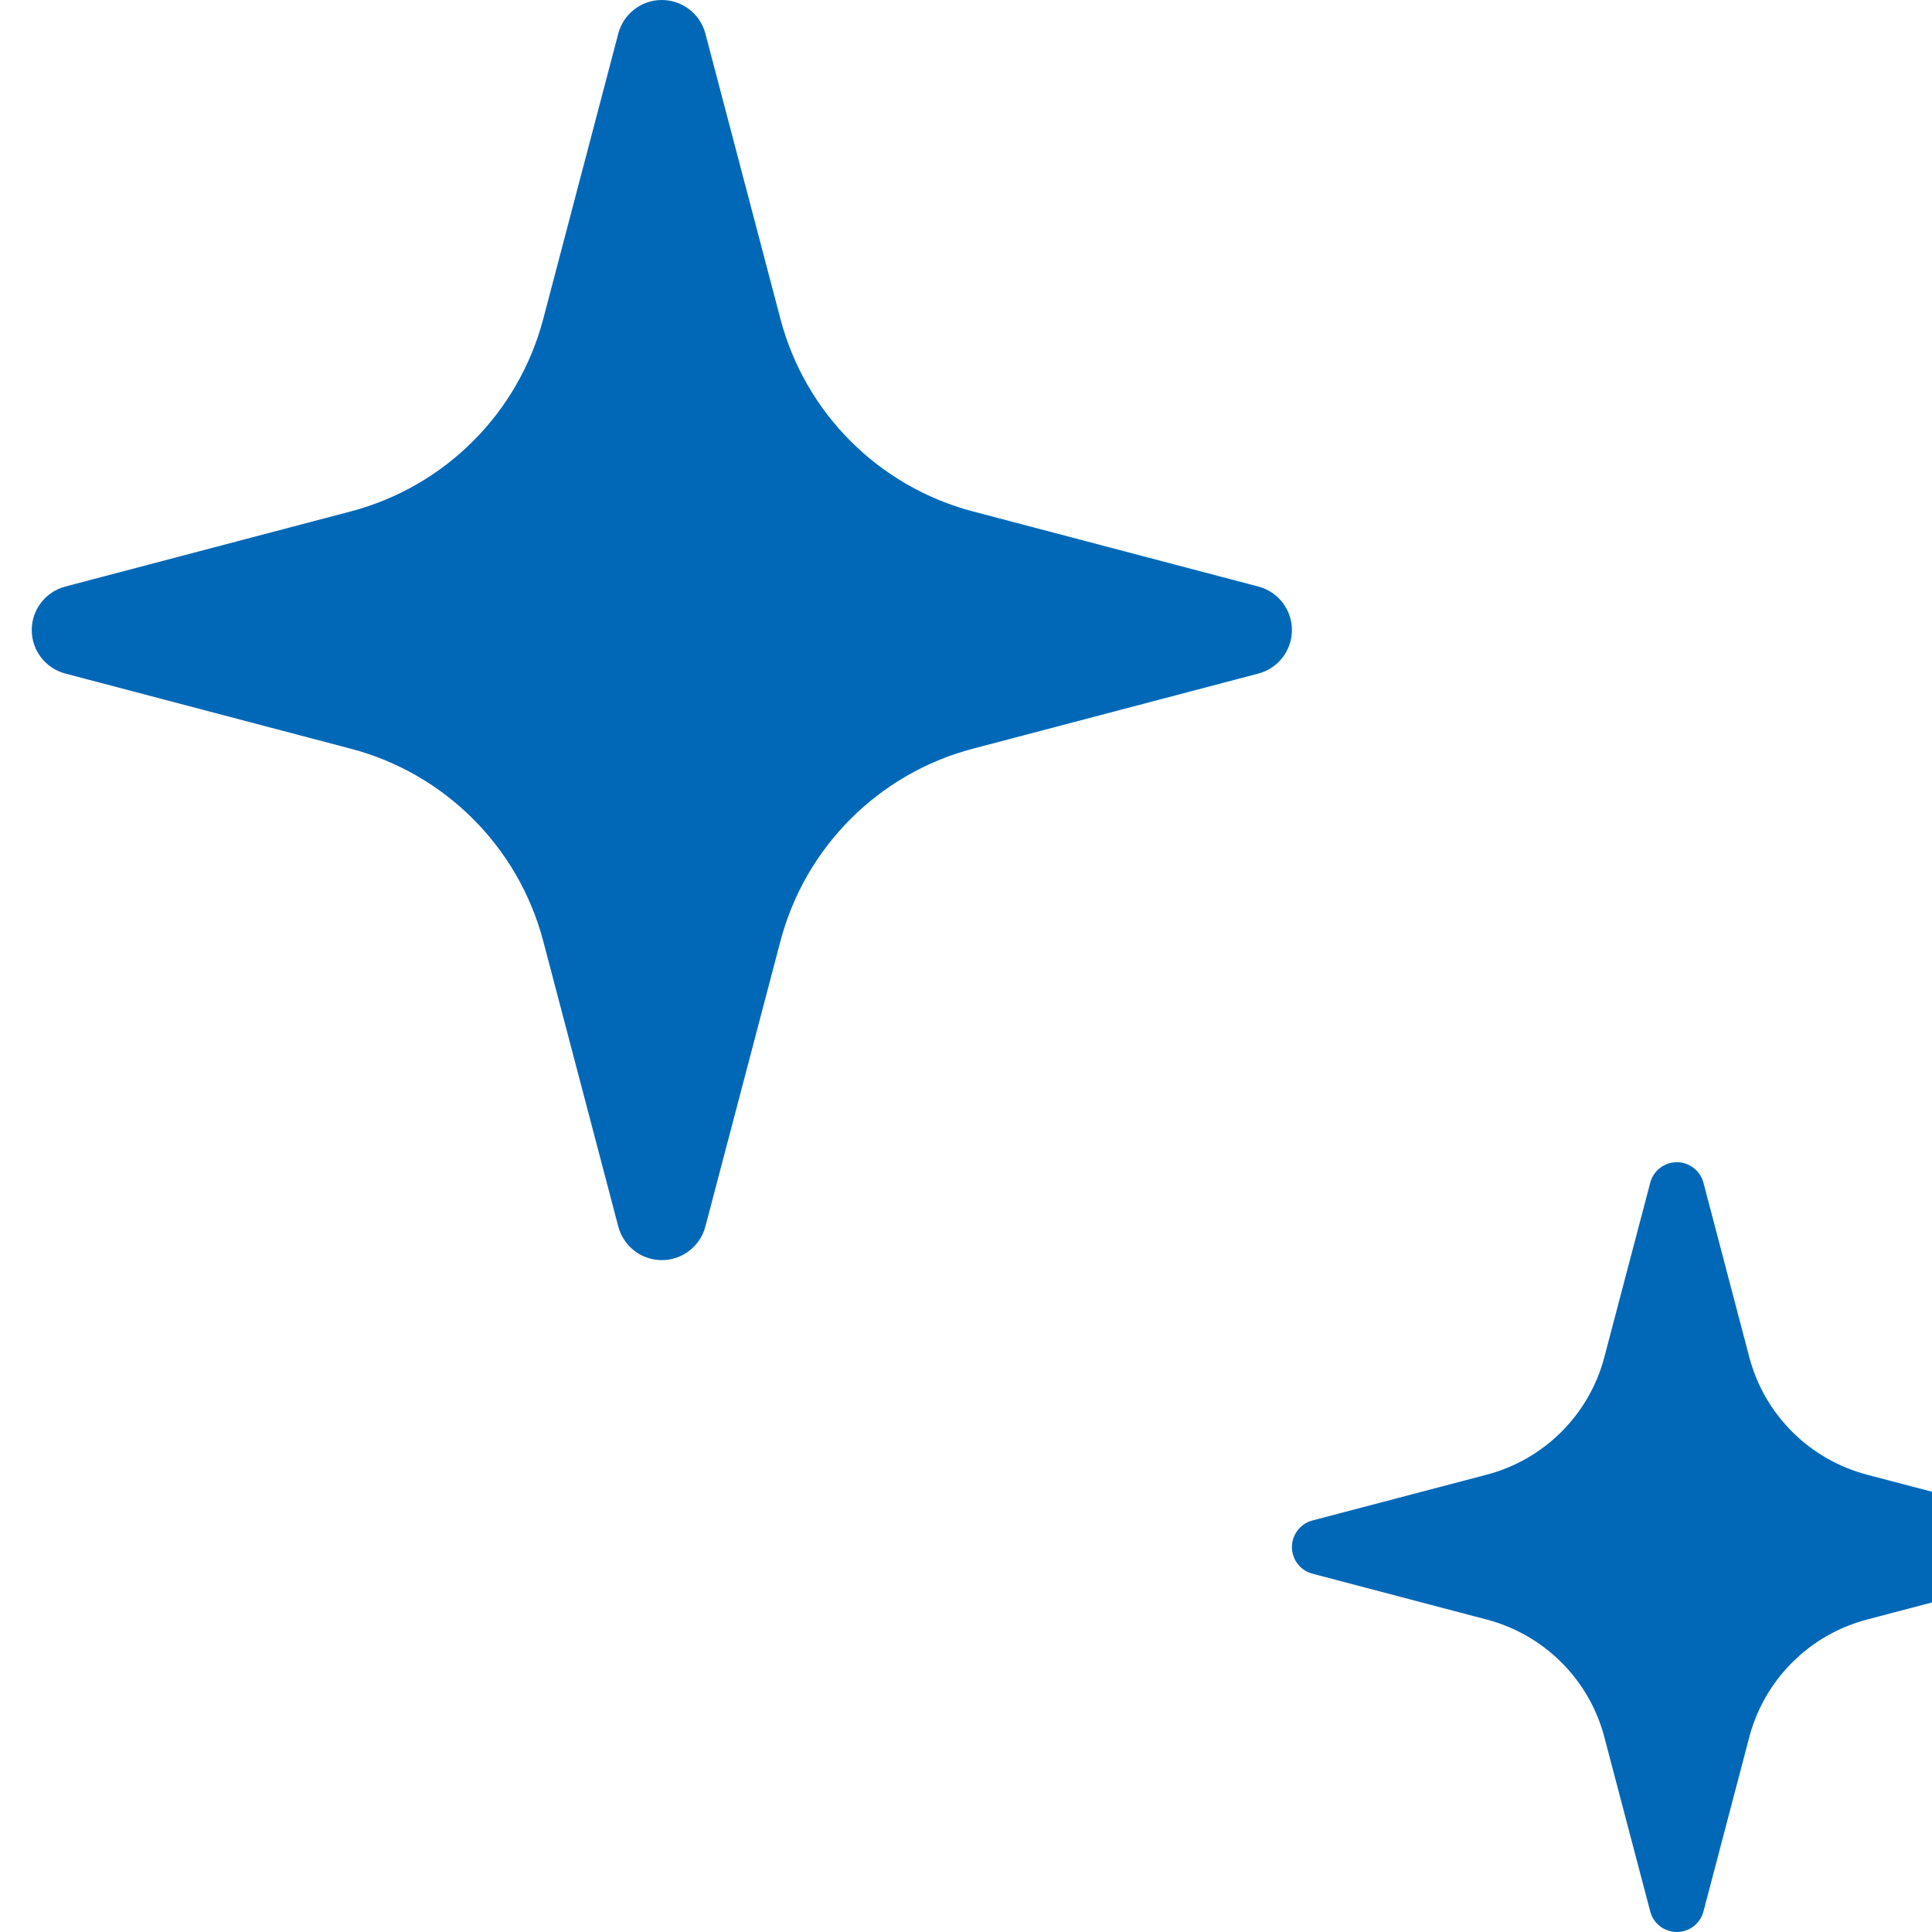
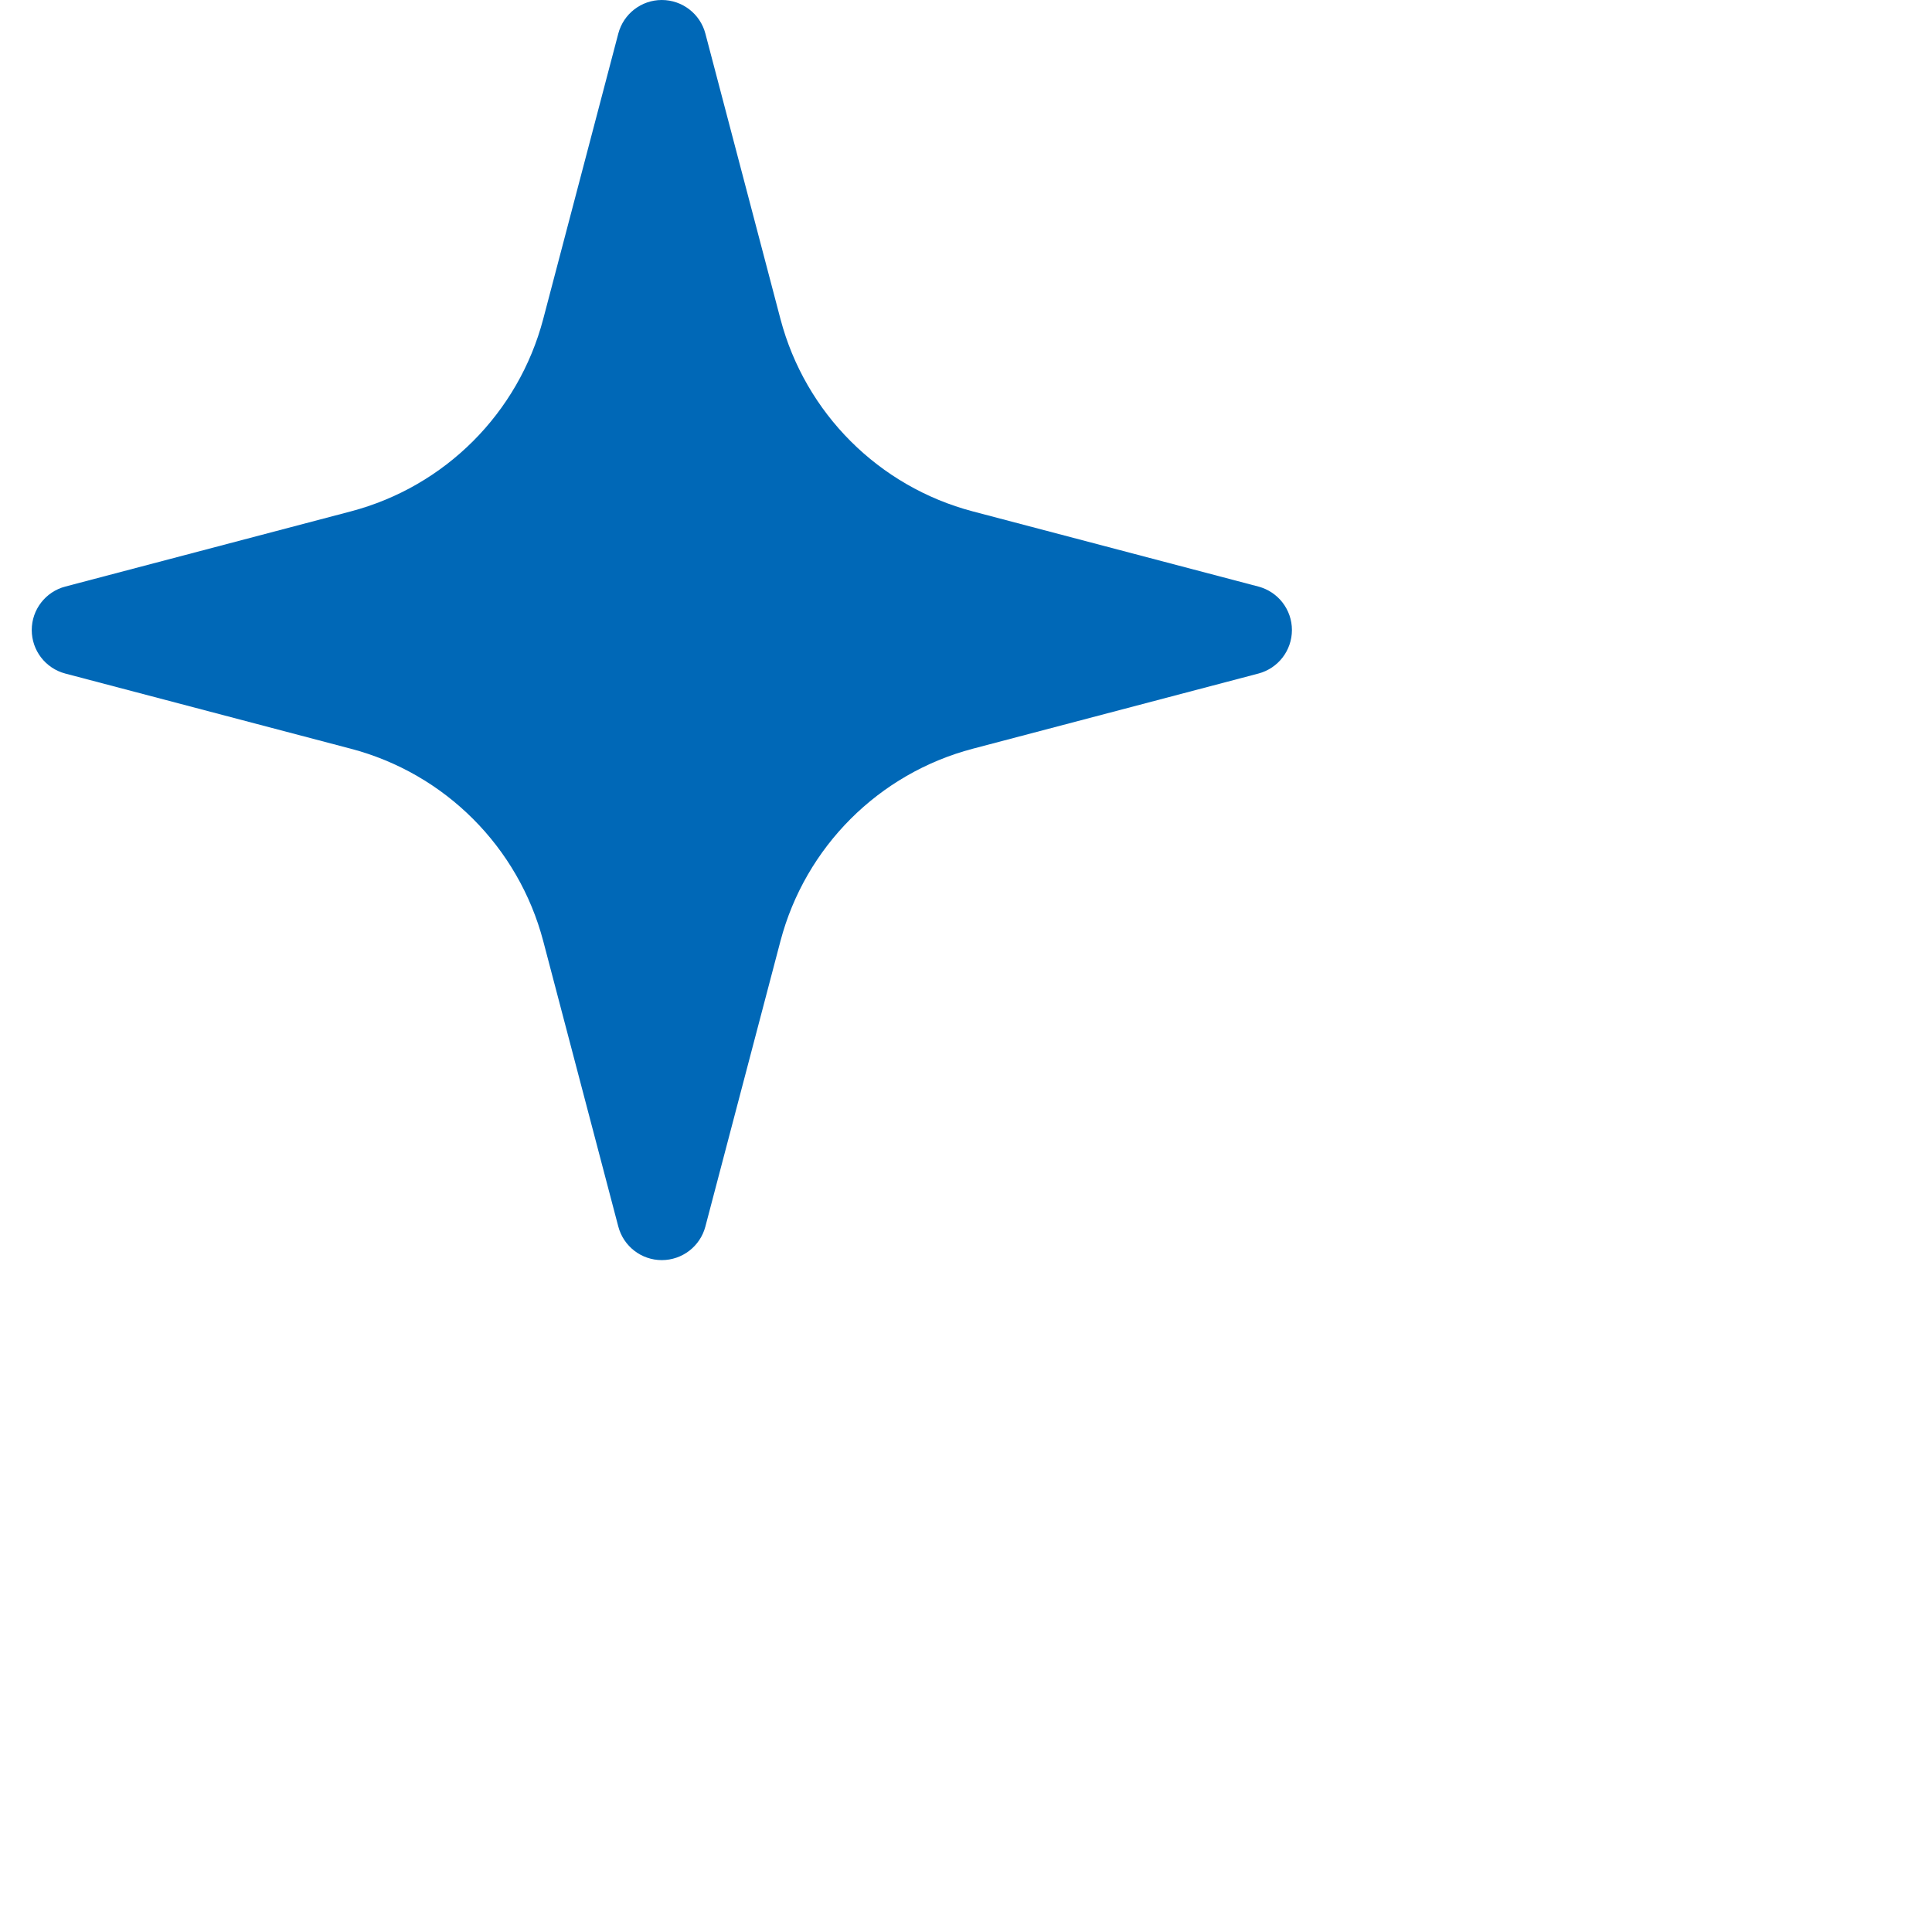
<svg xmlns="http://www.w3.org/2000/svg" width="30" height="30" viewBox="0 0 30 30" fill="none">
  <g clip-path="url(#clip0_12013_29222)">
    <path d="M1.014 9.108L5.447 7.941C6.909 7.556 8.05 6.415 8.435 4.954L9.601 0.521C9.682 0.214 9.959 0 10.276 0C10.594 0 10.872 0.214 10.953 0.521L12.119 4.954C12.504 6.415 13.645 7.556 15.106 7.941L19.54 9.108C19.847 9.189 20.061 9.466 20.061 9.783C20.061 10.101 19.847 10.378 19.54 10.459L15.106 11.626C13.645 12.01 12.504 13.152 12.119 14.612L10.953 19.046C10.872 19.353 10.594 19.567 10.276 19.567C9.959 19.567 9.682 19.353 9.601 19.046L8.435 14.612C8.05 13.152 6.909 12.01 5.447 11.626L1.014 10.459C0.707 10.378 0.493 10.101 0.493 9.783C0.493 9.466 0.707 9.189 1.014 9.108Z" fill="#0068B7" />
-     <path d="M20.379 23.61L23.088 22.898C23.98 22.663 24.678 21.966 24.912 21.074L25.625 18.365C25.674 18.177 25.844 18.047 26.038 18.047C26.232 18.047 26.401 18.177 26.451 18.365L27.163 21.074C27.398 21.966 28.096 22.663 28.988 22.898L31.697 23.61C31.884 23.66 32.015 23.829 32.015 24.023C32.015 24.217 31.884 24.387 31.697 24.436L28.988 25.149C28.096 25.384 27.398 26.081 27.163 26.973L26.451 29.682C26.401 29.87 26.232 30 26.038 30C25.844 30 25.674 29.87 25.625 29.682L24.912 26.973C24.678 26.081 23.98 25.384 23.088 25.149L20.379 24.436C20.192 24.387 20.061 24.217 20.061 24.023C20.061 23.829 20.192 23.66 20.379 23.61Z" fill="#0068B7" />
  </g>
  <defs>
    <clipPath id="clip0_12013_29222">
      <rect width="30" height="30" fill="white" transform="matrix(-1 0 0 1 30 0)" />
    </clipPath>
  </defs>
</svg>